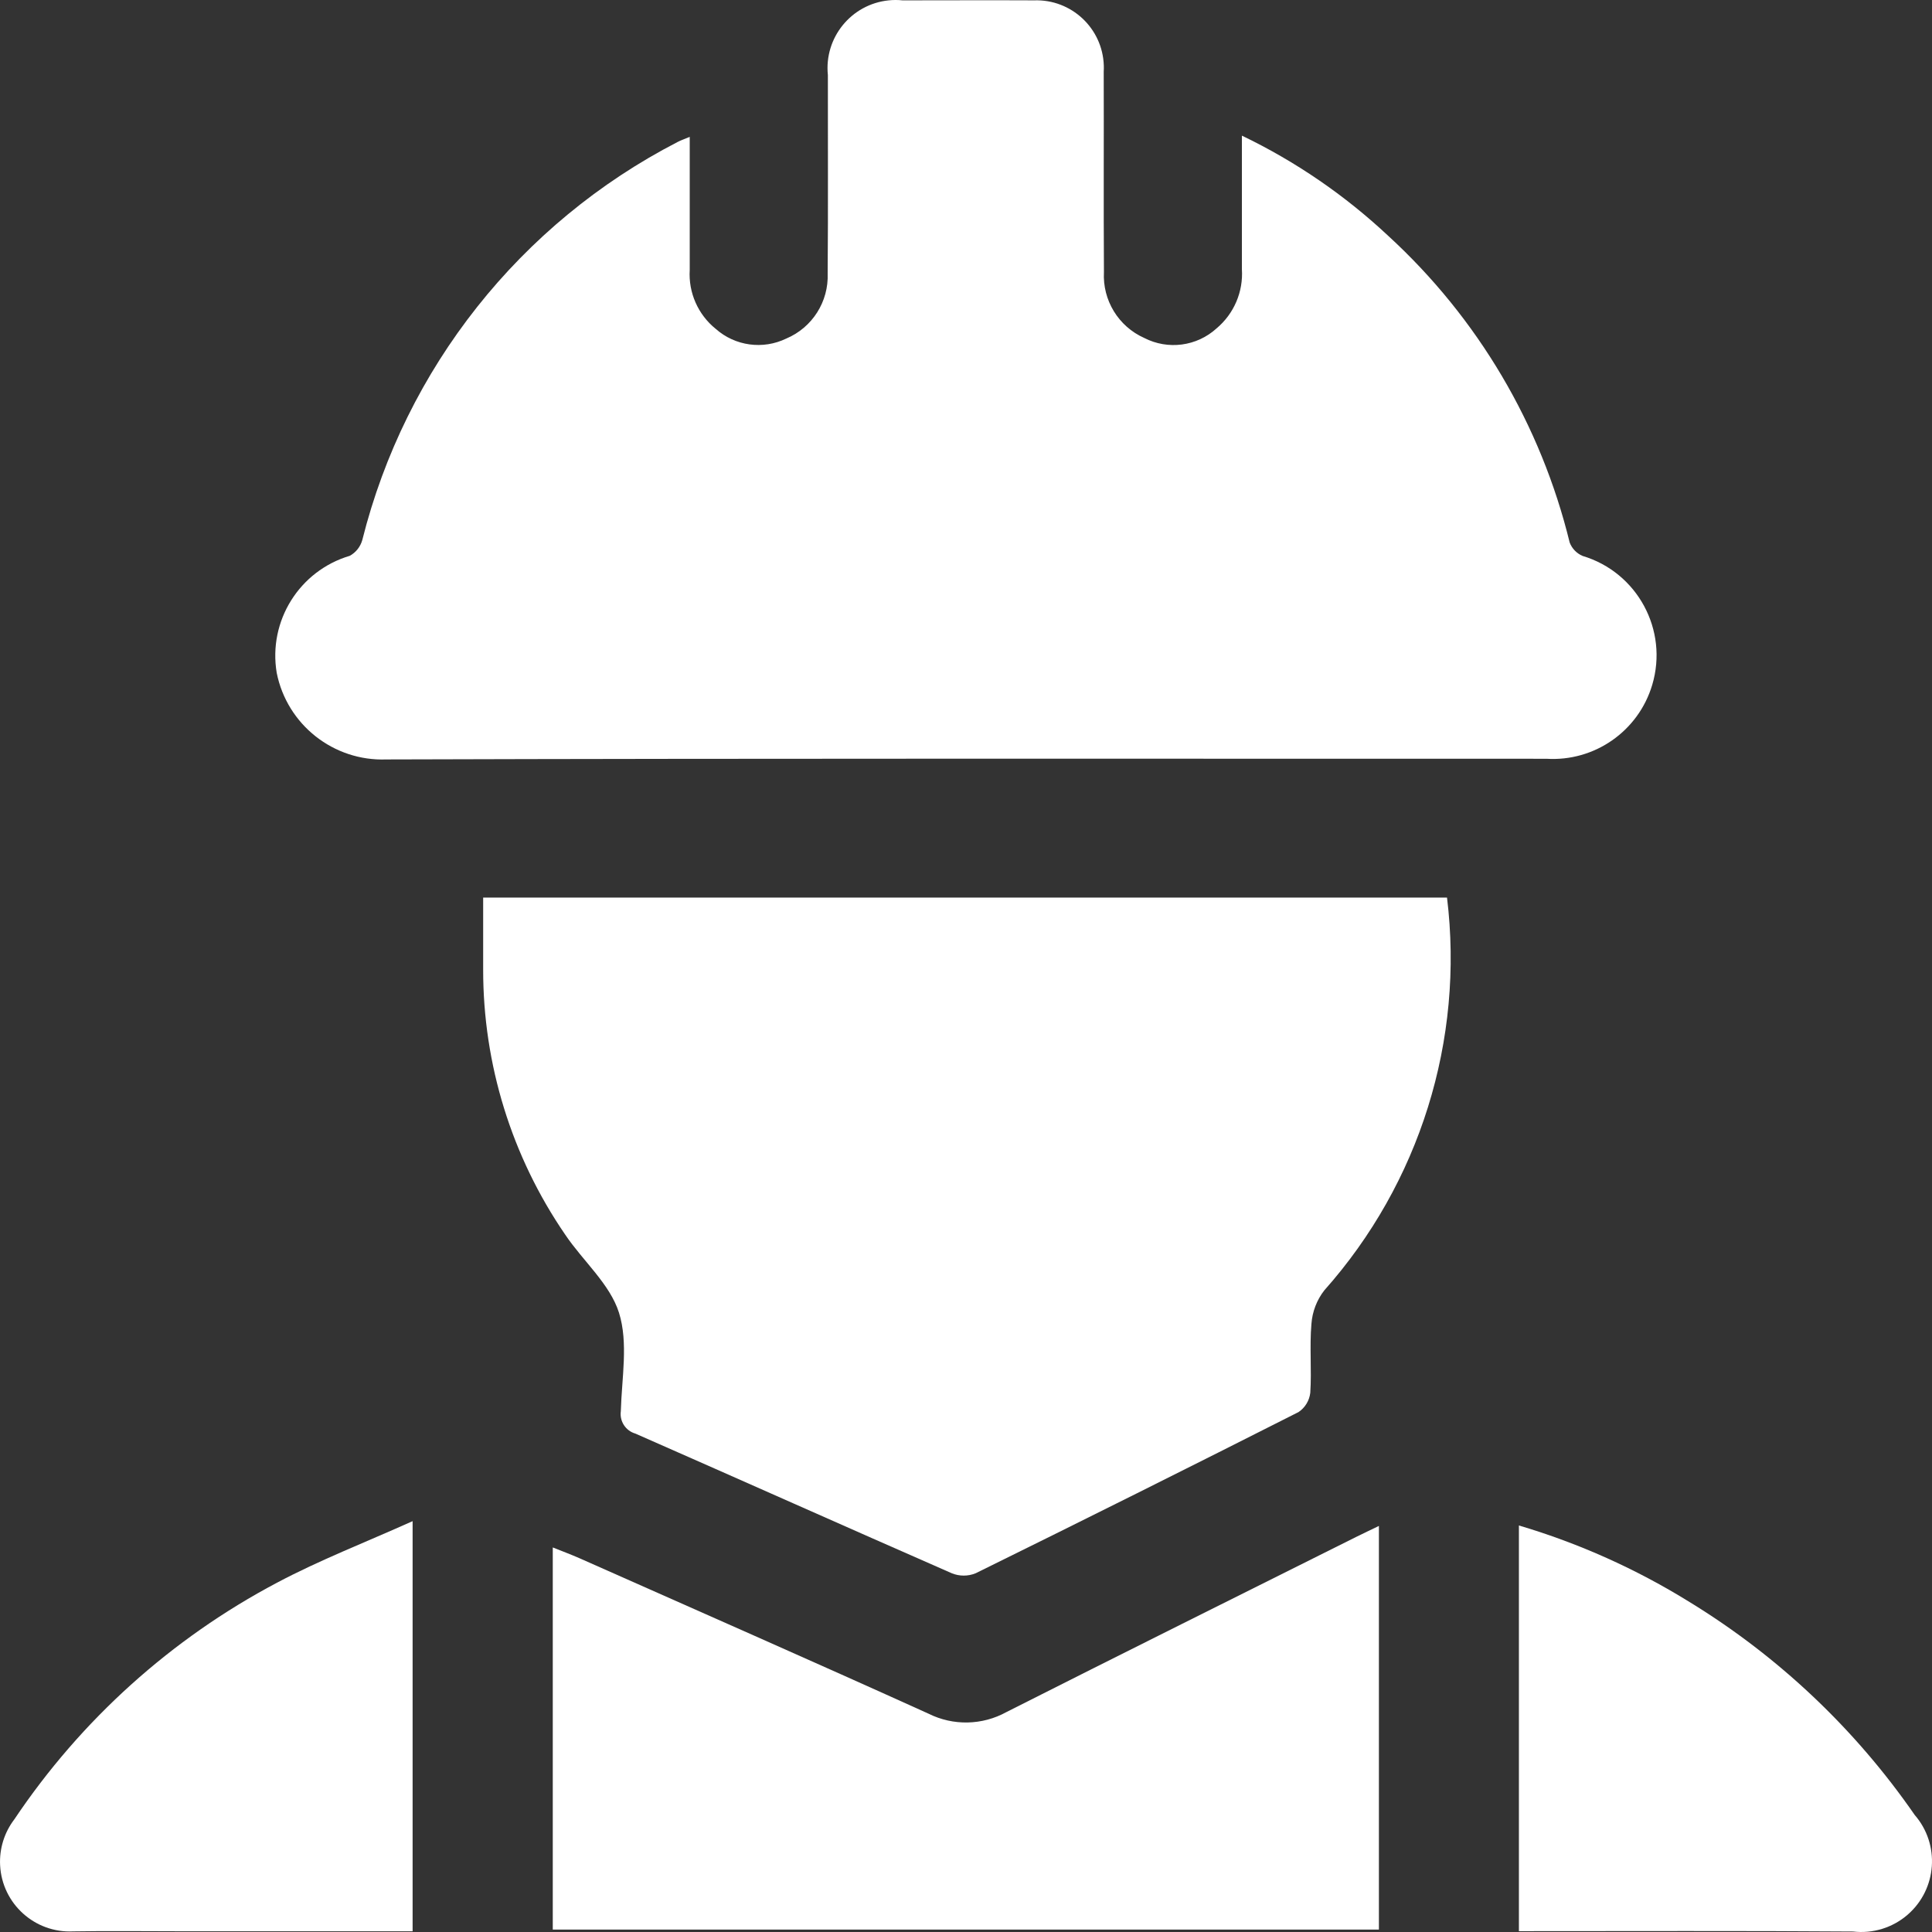
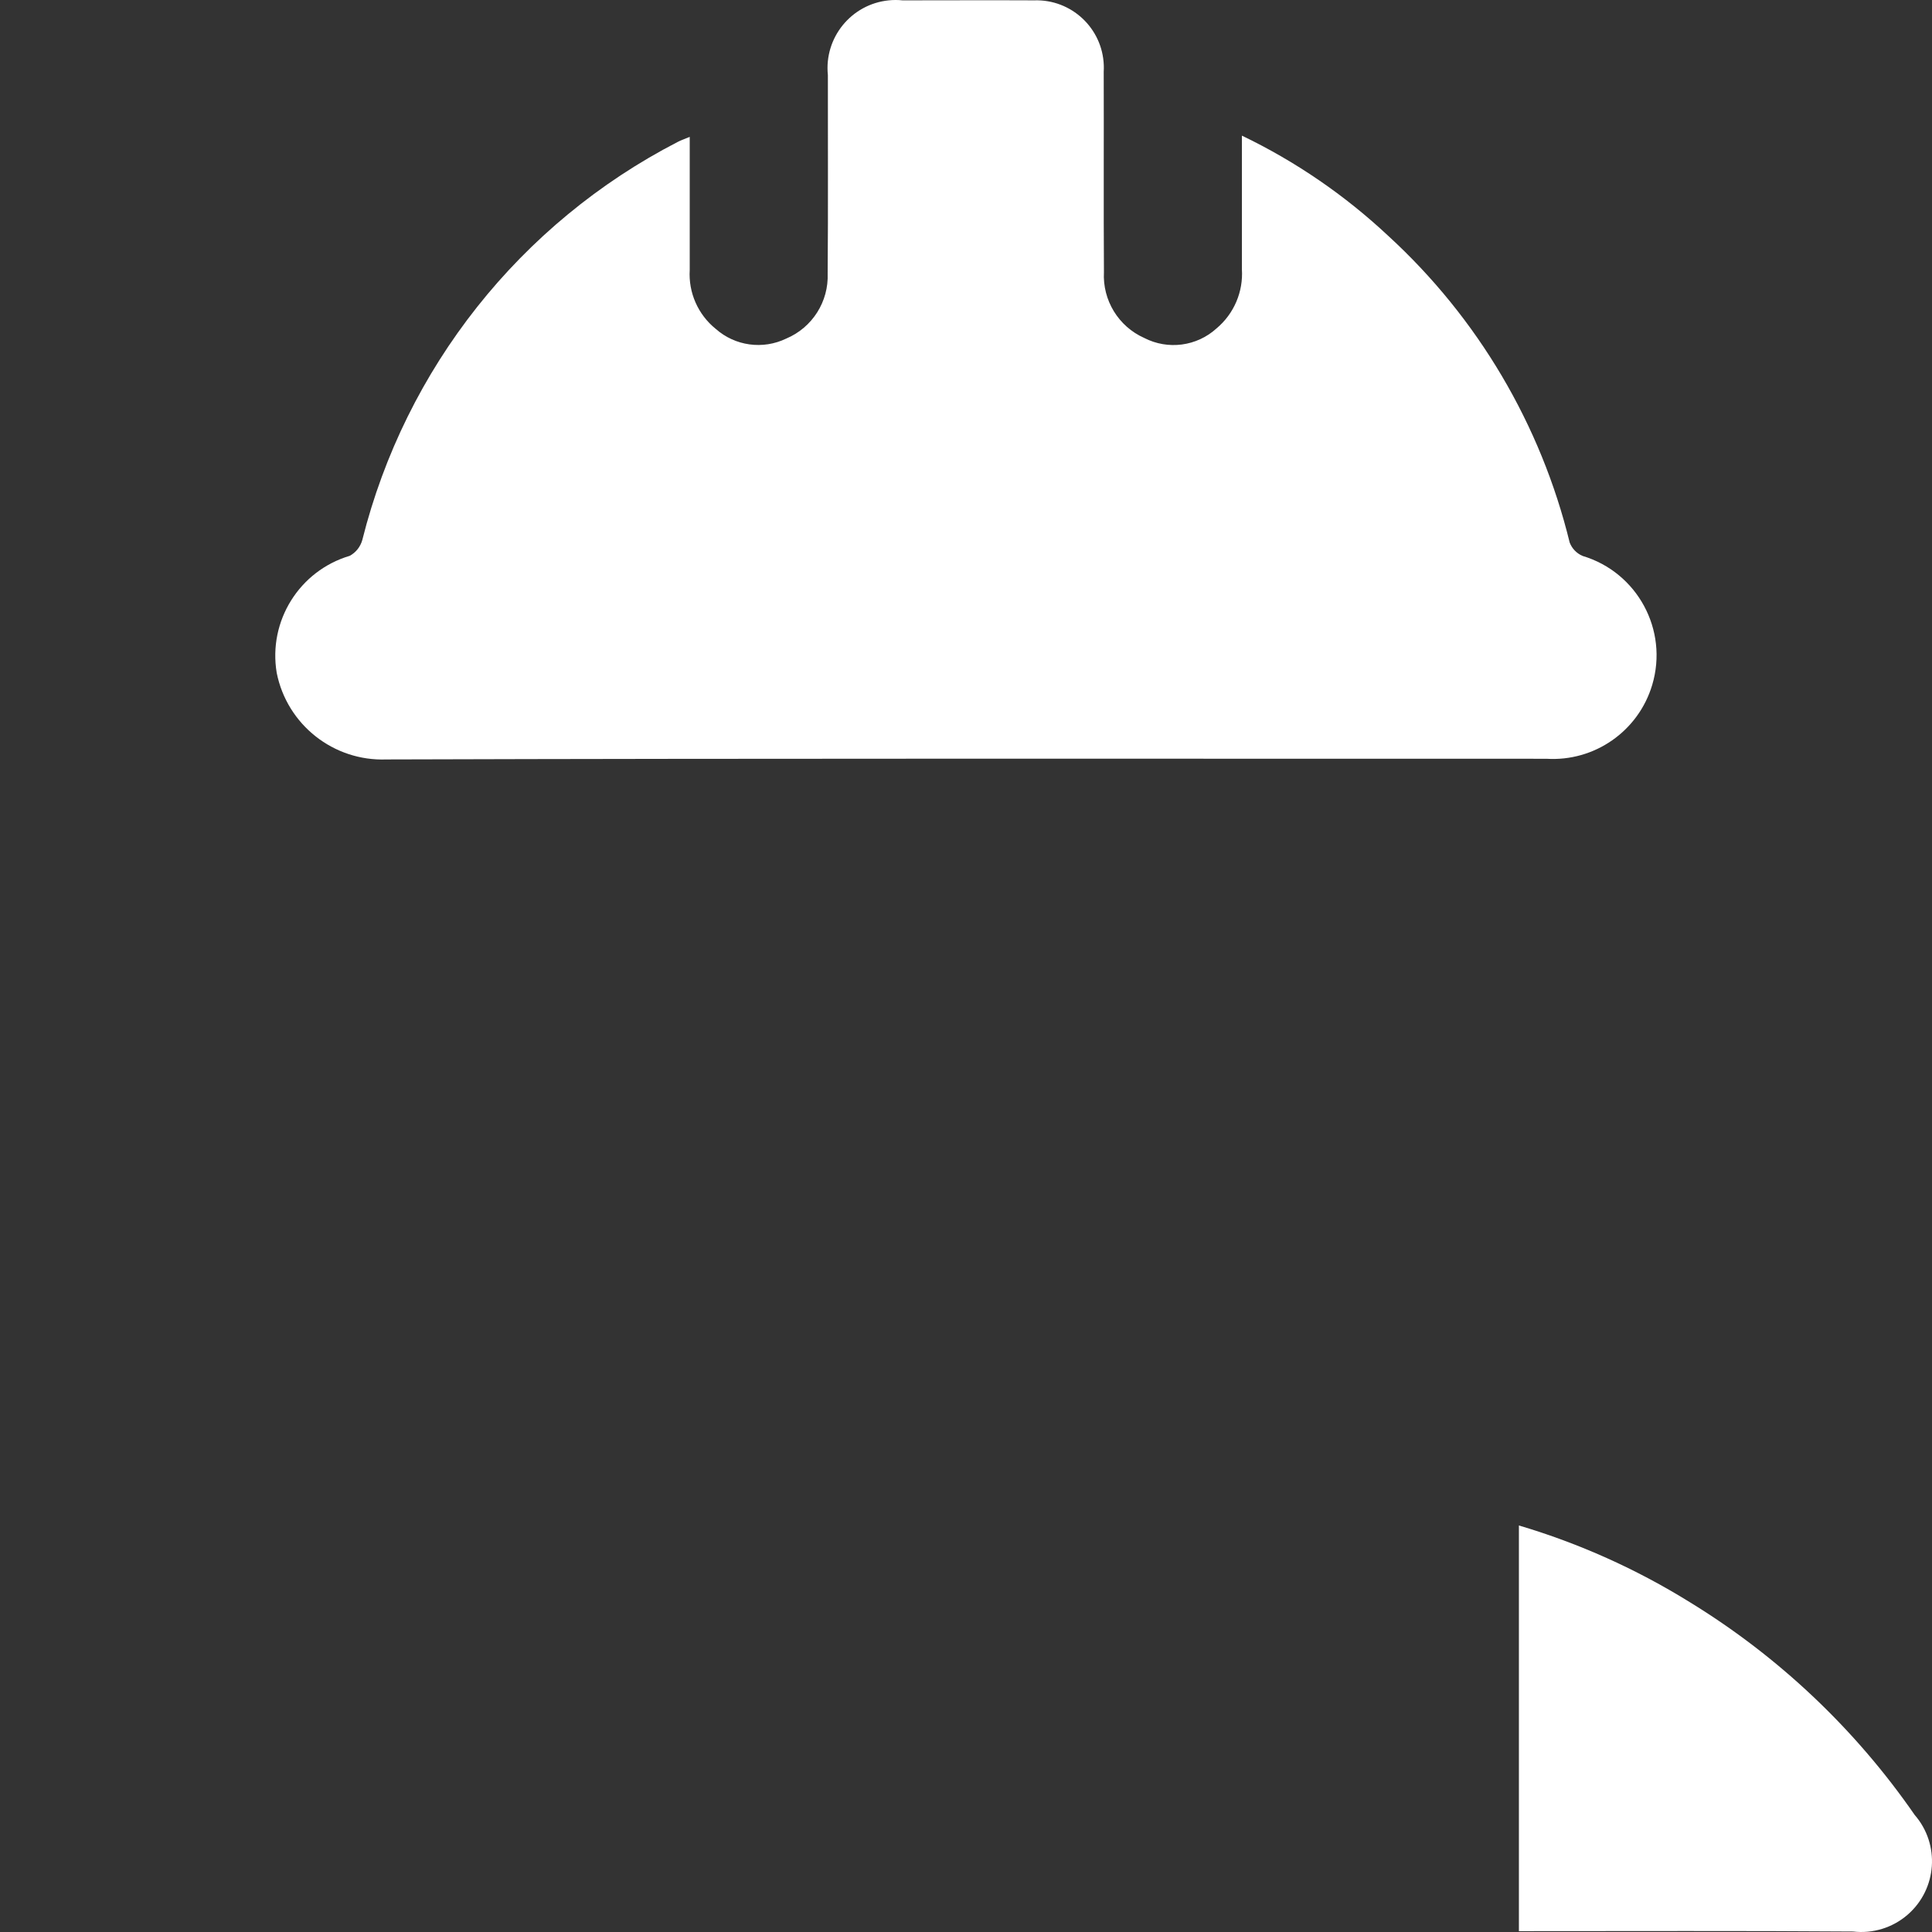
<svg xmlns="http://www.w3.org/2000/svg" id="Layer_1" width="71.14" height="71.14" viewBox="0 0 71.14 71.14">
  <rect x="0" y="0" width="71.14" height="71.14" fill="#333333" stroke="none" />
  <defs>
    <style>.cls-1{fill:#fff;}</style>
  </defs>
  <g id="Untitled-2-02">
    <path id="Path_108" class="cls-1" d="M45.733,4.996c1.972,.948,3.787,2.192,5.384,3.688,3.296,3.021,5.621,6.952,6.682,11.295,.085,.221,.257,.398,.474,.491,2.02,.604,3.169,2.732,2.564,4.752-.509,1.702-2.125,2.829-3.899,2.717-14.238,0-28.471-.017-42.708,.025-1.947,.074-3.66-1.278-4.041-3.189-.319-1.909,.834-3.758,2.69-4.309,.227-.124,.393-.335,.462-.584,1.586-6.324,5.813-11.662,11.607-14.653,.109-.058,.227-.097,.449-.189v4.901c-.051,.835,.306,1.643,.957,2.168,.714,.633,1.739,.773,2.598,.357,.959-.404,1.566-1.361,1.524-2.4,.021-2.434,.004-4.867,.008-7.301-.142-1.377,.859-2.61,2.237-2.752,.171-.018,.344-.018,.515,0C34.849,.013,36.461,.005,38.077,.013c1.369-.048,2.518,1.022,2.567,2.392,.003,.077,.002,.154-.003,.231,.008,2.459-.008,4.92,.008,7.381-.056,1.037,.533,2.002,1.481,2.426,.876,.452,1.94,.311,2.668-.353,.639-.537,.985-1.345,.931-2.178V5.003l.003-.007Z" />
-     <path id="Path_109" class="cls-1" d="M17.791,33.05H53.282c.64,5.246-1.006,10.515-4.519,14.464-.277,.356-.442,.787-.474,1.238-.072,.839,.013,1.691-.042,2.534-.034,.288-.191,.547-.432,.709-3.953,2.001-7.917,3.98-11.892,5.937-.28,.113-.593,.113-.873,0-3.89-1.704-7.767-3.436-11.653-5.144-.36-.103-.589-.456-.537-.826,.033-1.217,.281-2.518-.068-3.626-.334-1.057-1.326-1.901-1.98-2.874-1.971-2.872-3.024-6.274-3.021-9.756v-2.654Z" />
-     <path id="Path_110" class="cls-1" d="M20.354,71.053v-14.073c.357,.143,.671,.26,.977,.394,4.289,1.905,8.589,3.793,12.861,5.728,.909,.453,1.982,.429,2.87-.062,4.289-2.168,8.589-4.305,12.886-6.453,.25-.126,.508-.243,.826-.399v14.862H20.354v.003Z" />
    <path id="Path_111" class="cls-1" d="M55.929,71.113v-14.942c2.212,.656,4.325,1.604,6.286,2.82,3.279,2.007,6.101,4.677,8.287,7.838,.943,1.085,.827,2.73-.258,3.673-.553,.481-1.284,.706-2.012,.62-4.07-.029-8.14-.013-12.307-.013l.004,.003Z" />
-     <path id="Path_112" class="cls-1" d="M15.197,71.113H6.587c-1.297,0-2.585-.017-3.886,.004-1.417,.073-2.625-1.017-2.697-2.434-.031-.608,.154-1.206,.523-1.69,2.454-3.66,5.777-6.655,9.673-8.715,1.573-.834,3.244-1.481,4.993-2.266v15.101h.004Z" />
  </g>
</svg>